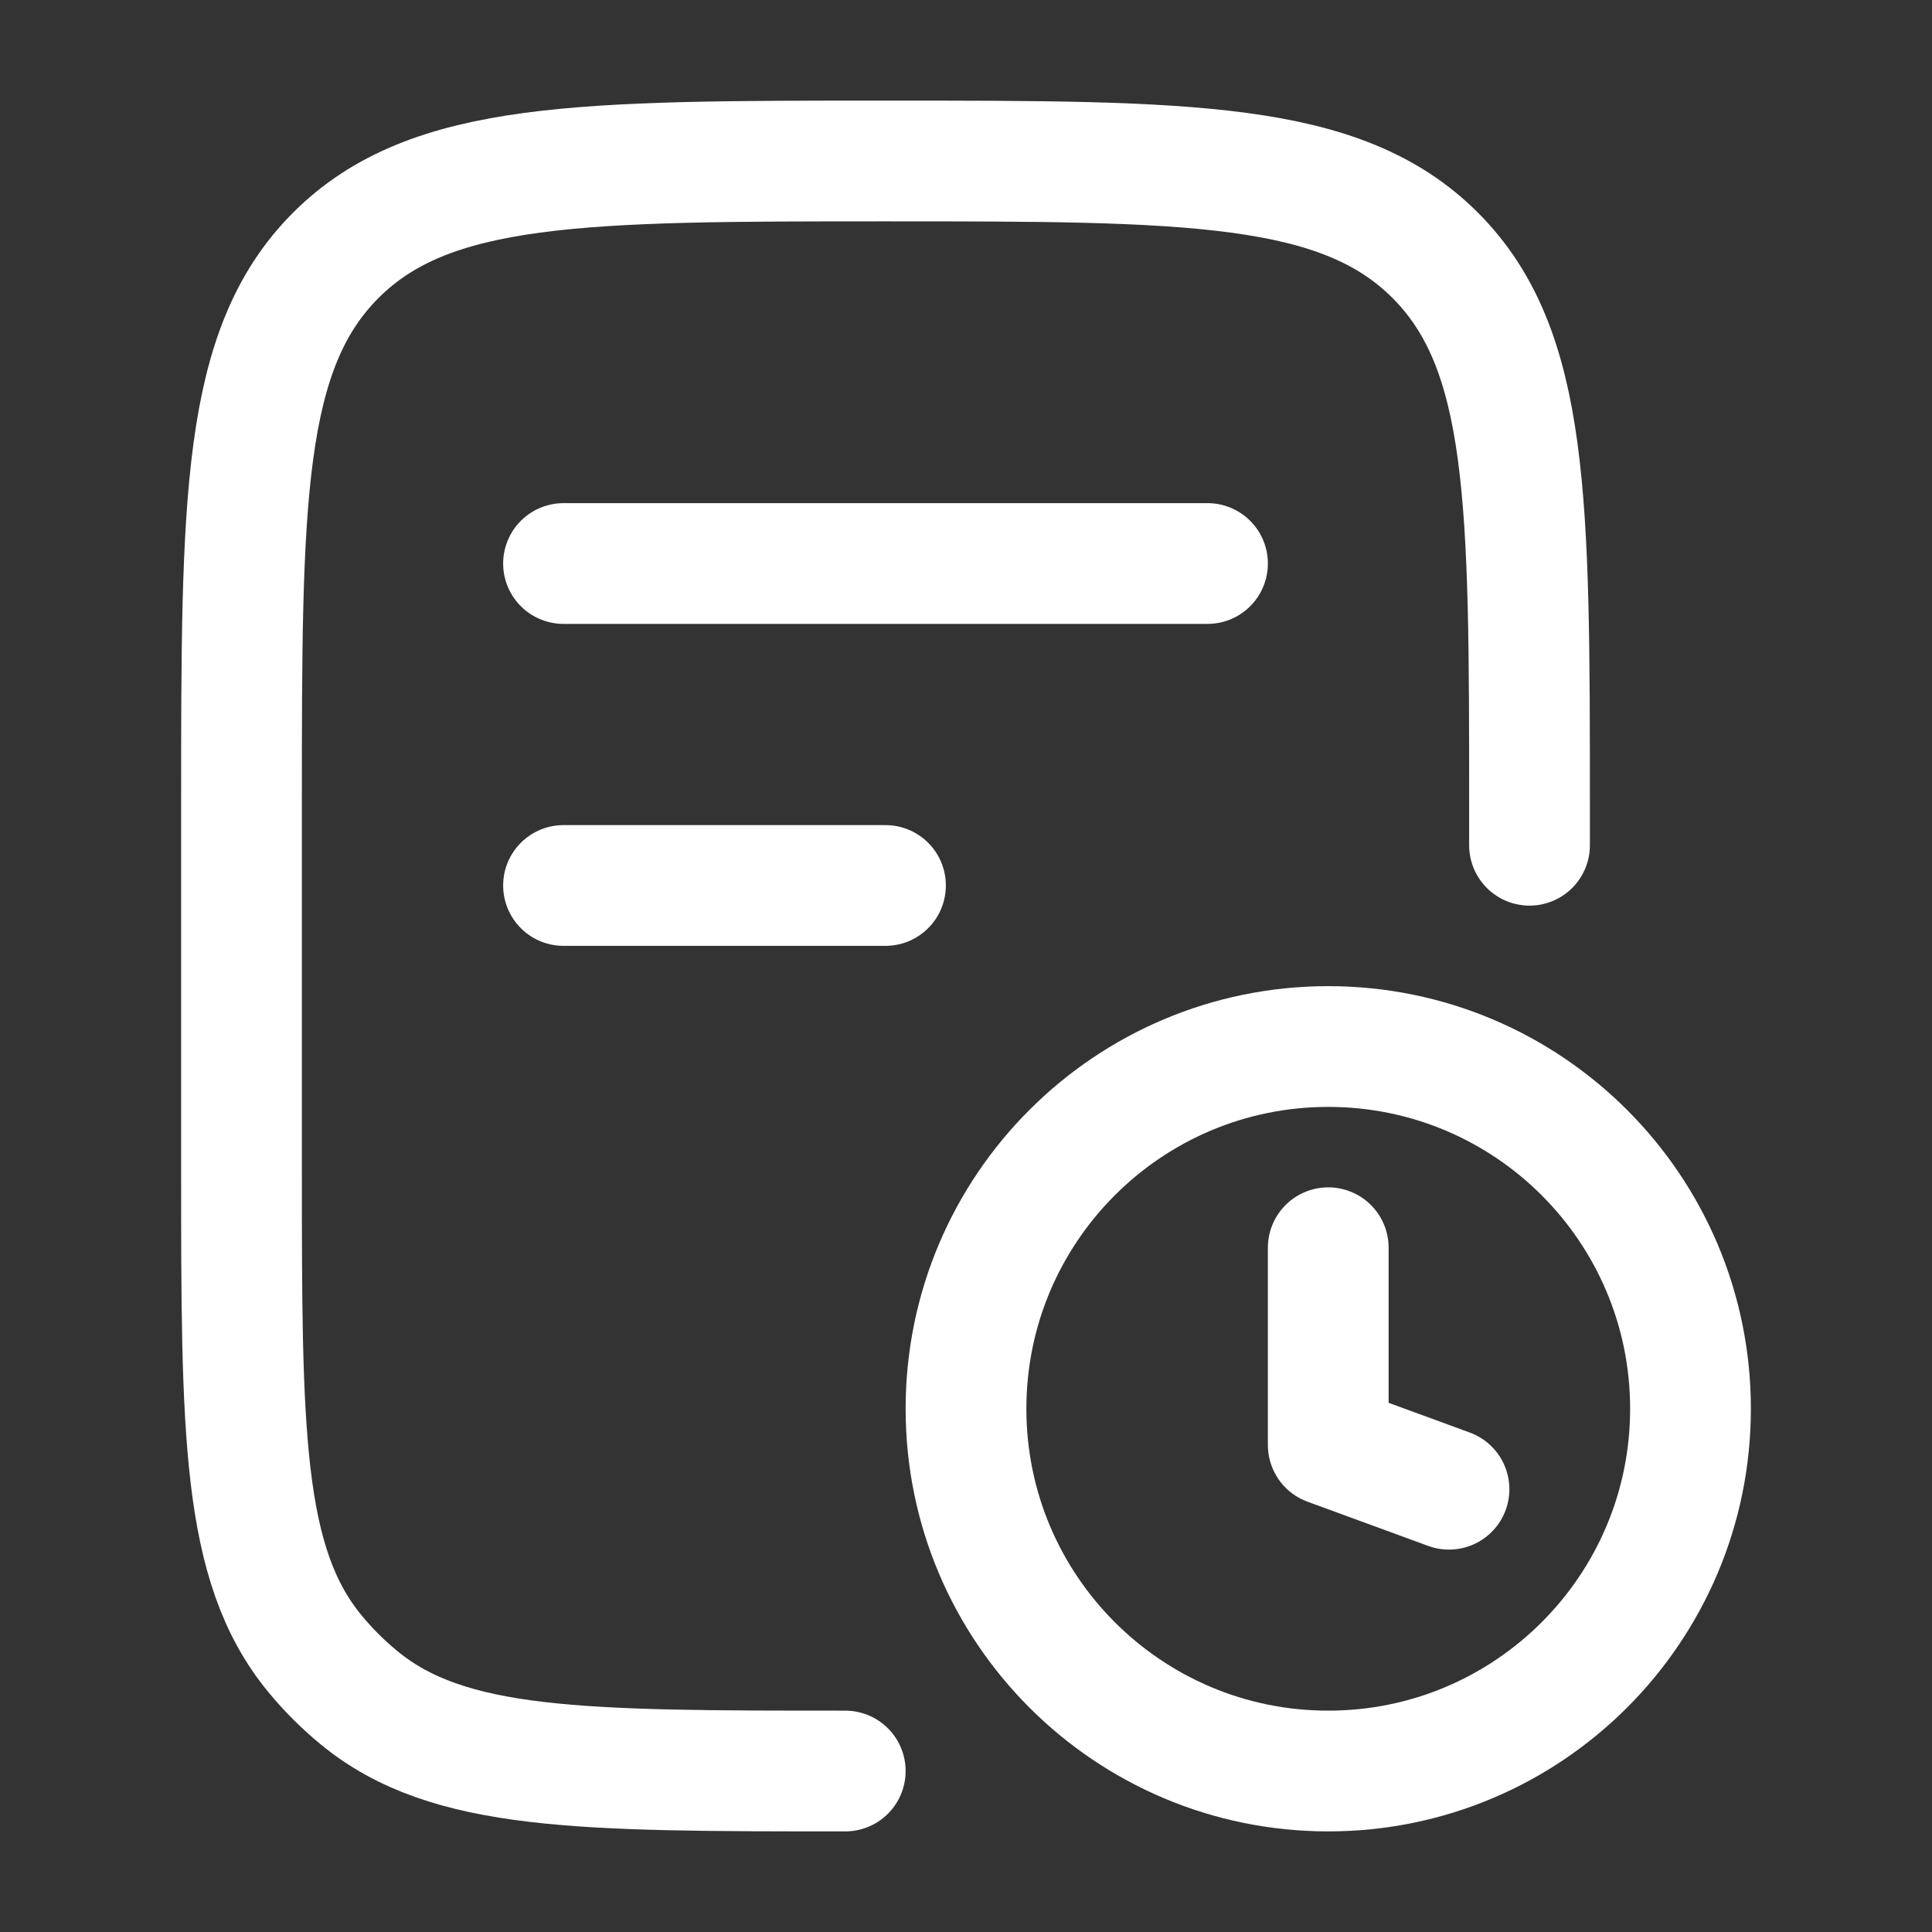
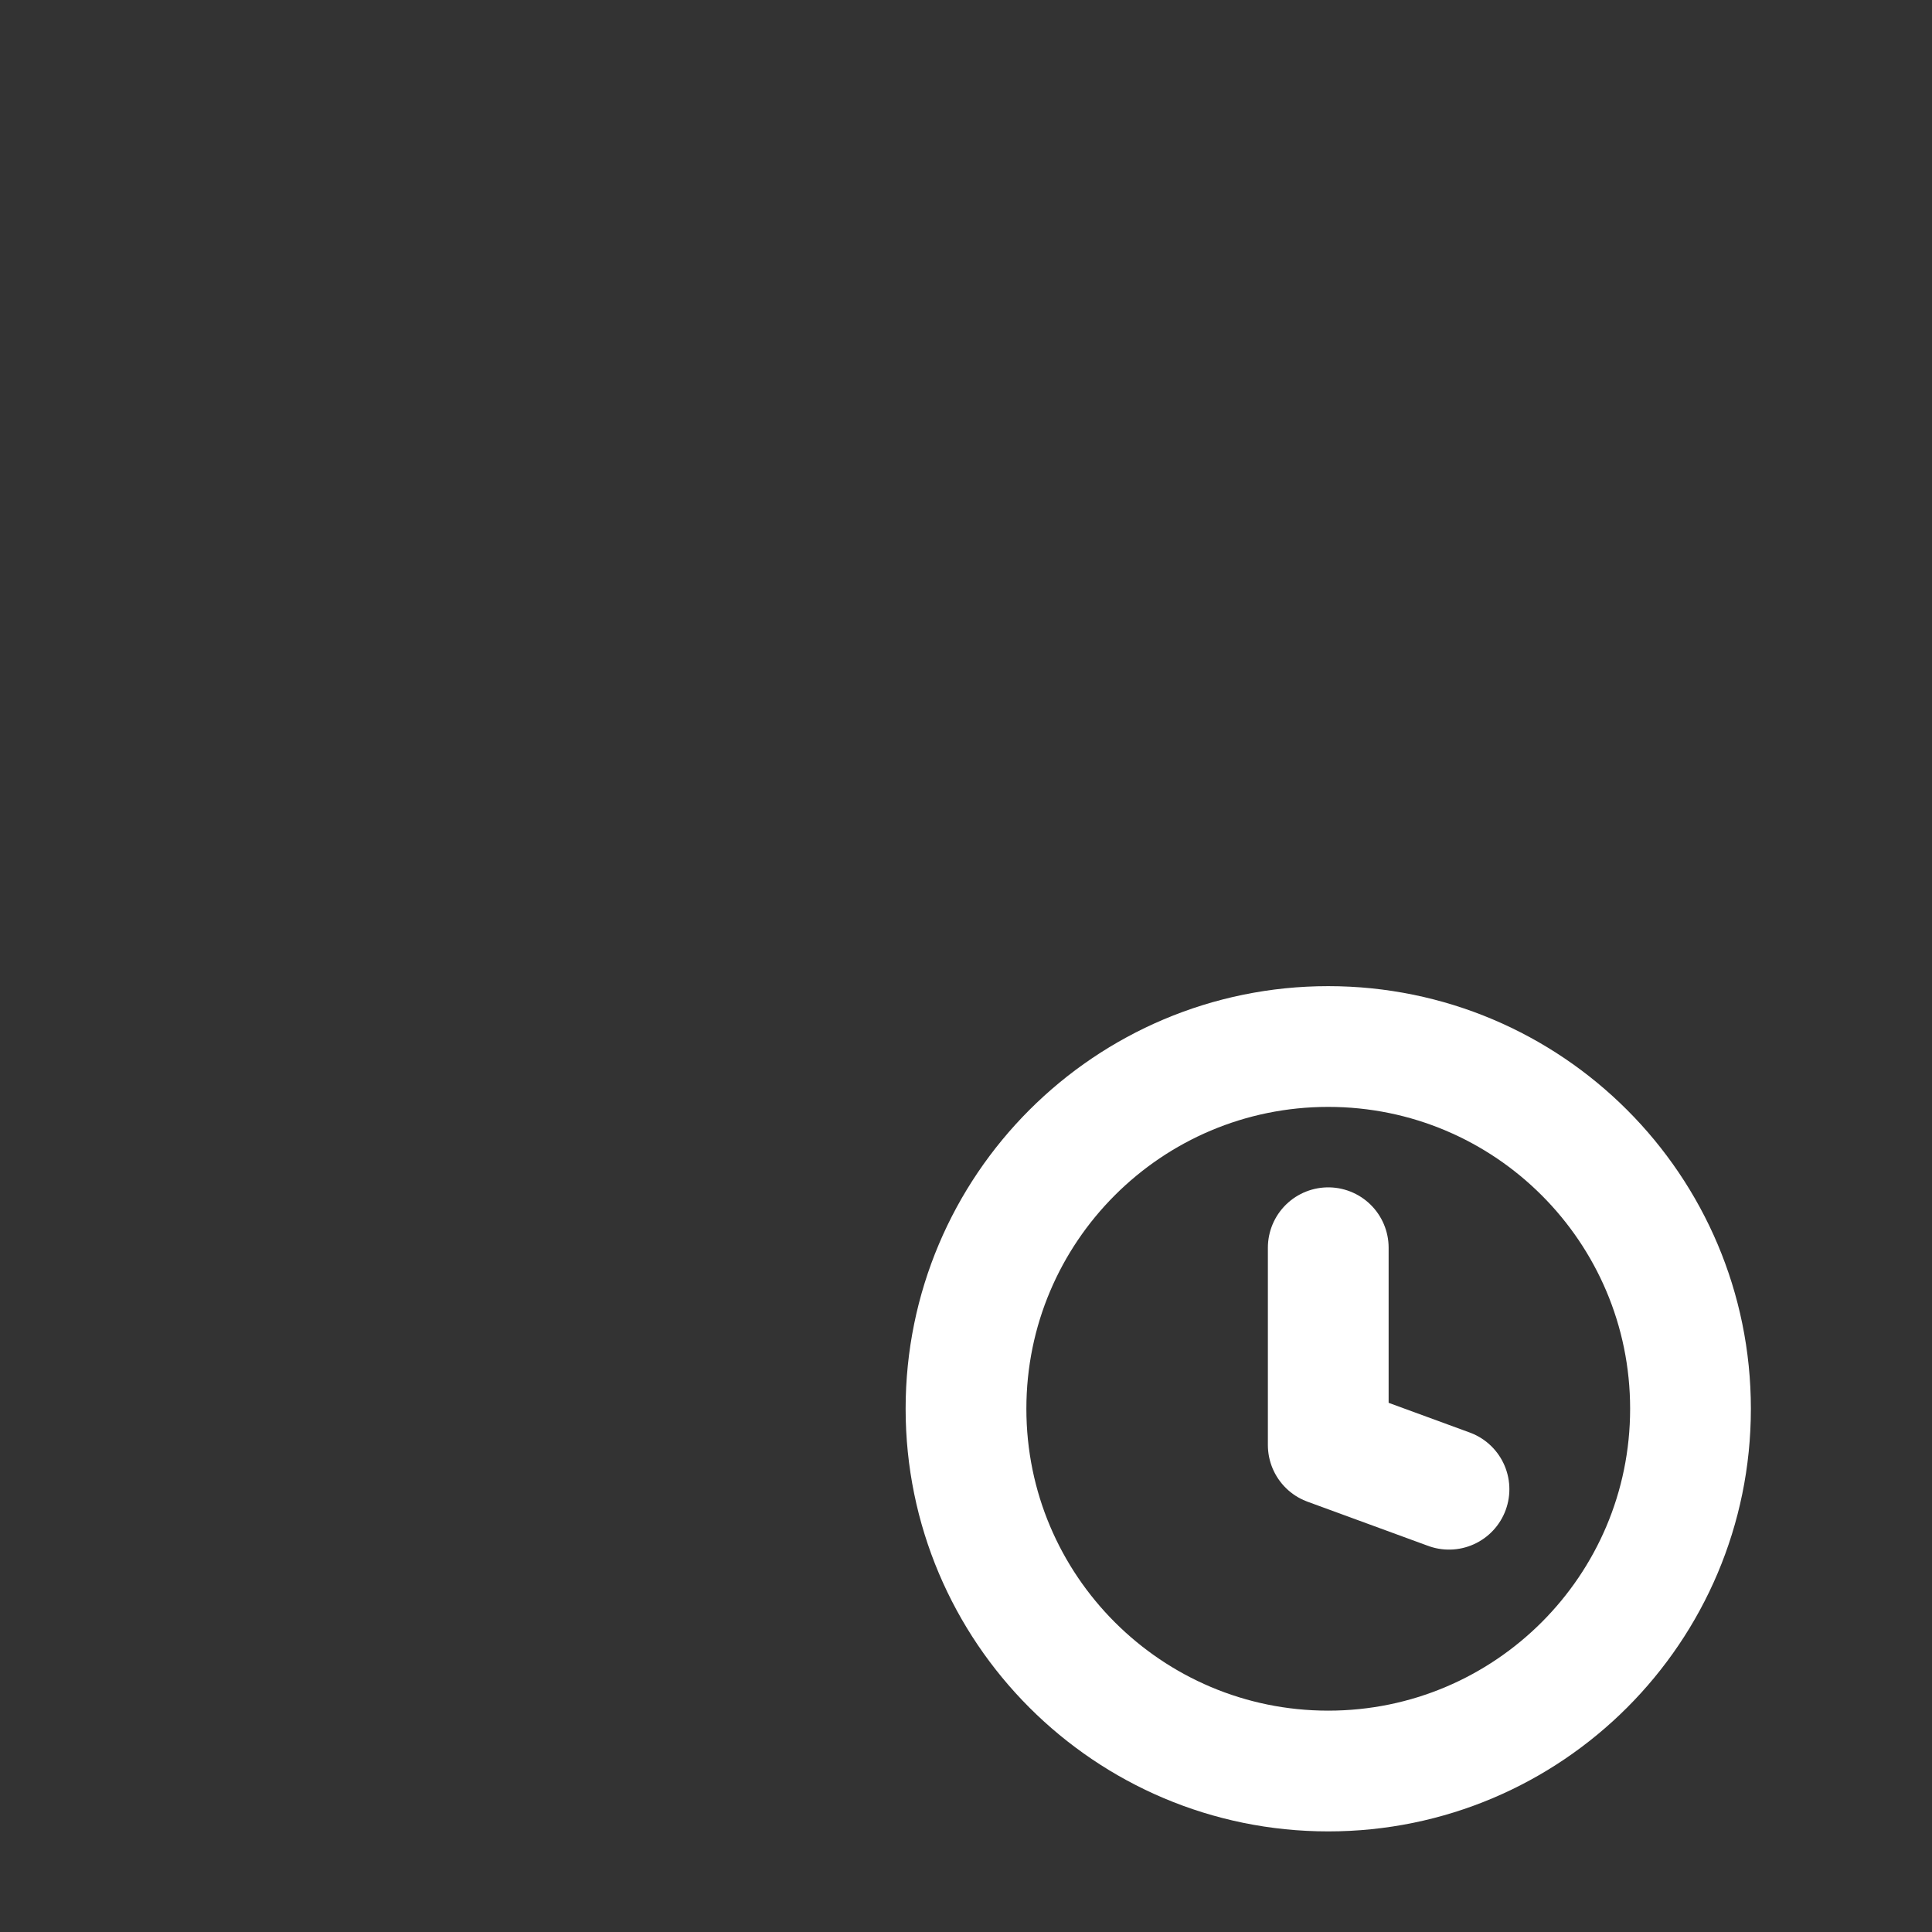
<svg xmlns="http://www.w3.org/2000/svg" width="28" height="28" viewBox="0 0 28 28" fill="none">
  <rect x="0" y="0" width="28" height="28" fill="#333333" stroke="none" />
-   <path d="M22.167 12.25V11.666C22.167 7.267 22.166 5.067 20.8 3.7C19.433 2.333 17.233 2.333 12.833 2.333C8.434 2.333 6.234 2.333 4.867 3.7C3.5 5.067 3.5 7.267 3.5 11.666L3.5 16.917C3.5 20.752 3.5 22.67 4.559 23.96C4.753 24.197 4.97 24.413 5.206 24.607C6.497 25.667 8.415 25.667 12.25 25.667" stroke="white" stroke-width="1.75" stroke-linecap="round" stroke-linejoin="round" />
-   <path d="M8.167 8.167H17.5M8.167 12.833H12.833" stroke="white" stroke-width="1.75" stroke-linecap="round" stroke-linejoin="round" />
  <path d="M21 21.583L19.25 20.942V18.083M14 20.417C14 23.316 16.351 25.667 19.25 25.667C22.149 25.667 24.5 23.316 24.5 20.417C24.5 17.517 22.149 15.167 19.25 15.167C16.351 15.167 14 17.517 14 20.417Z" stroke="white" stroke-width="1.75" stroke-linecap="round" stroke-linejoin="round" />
</svg>